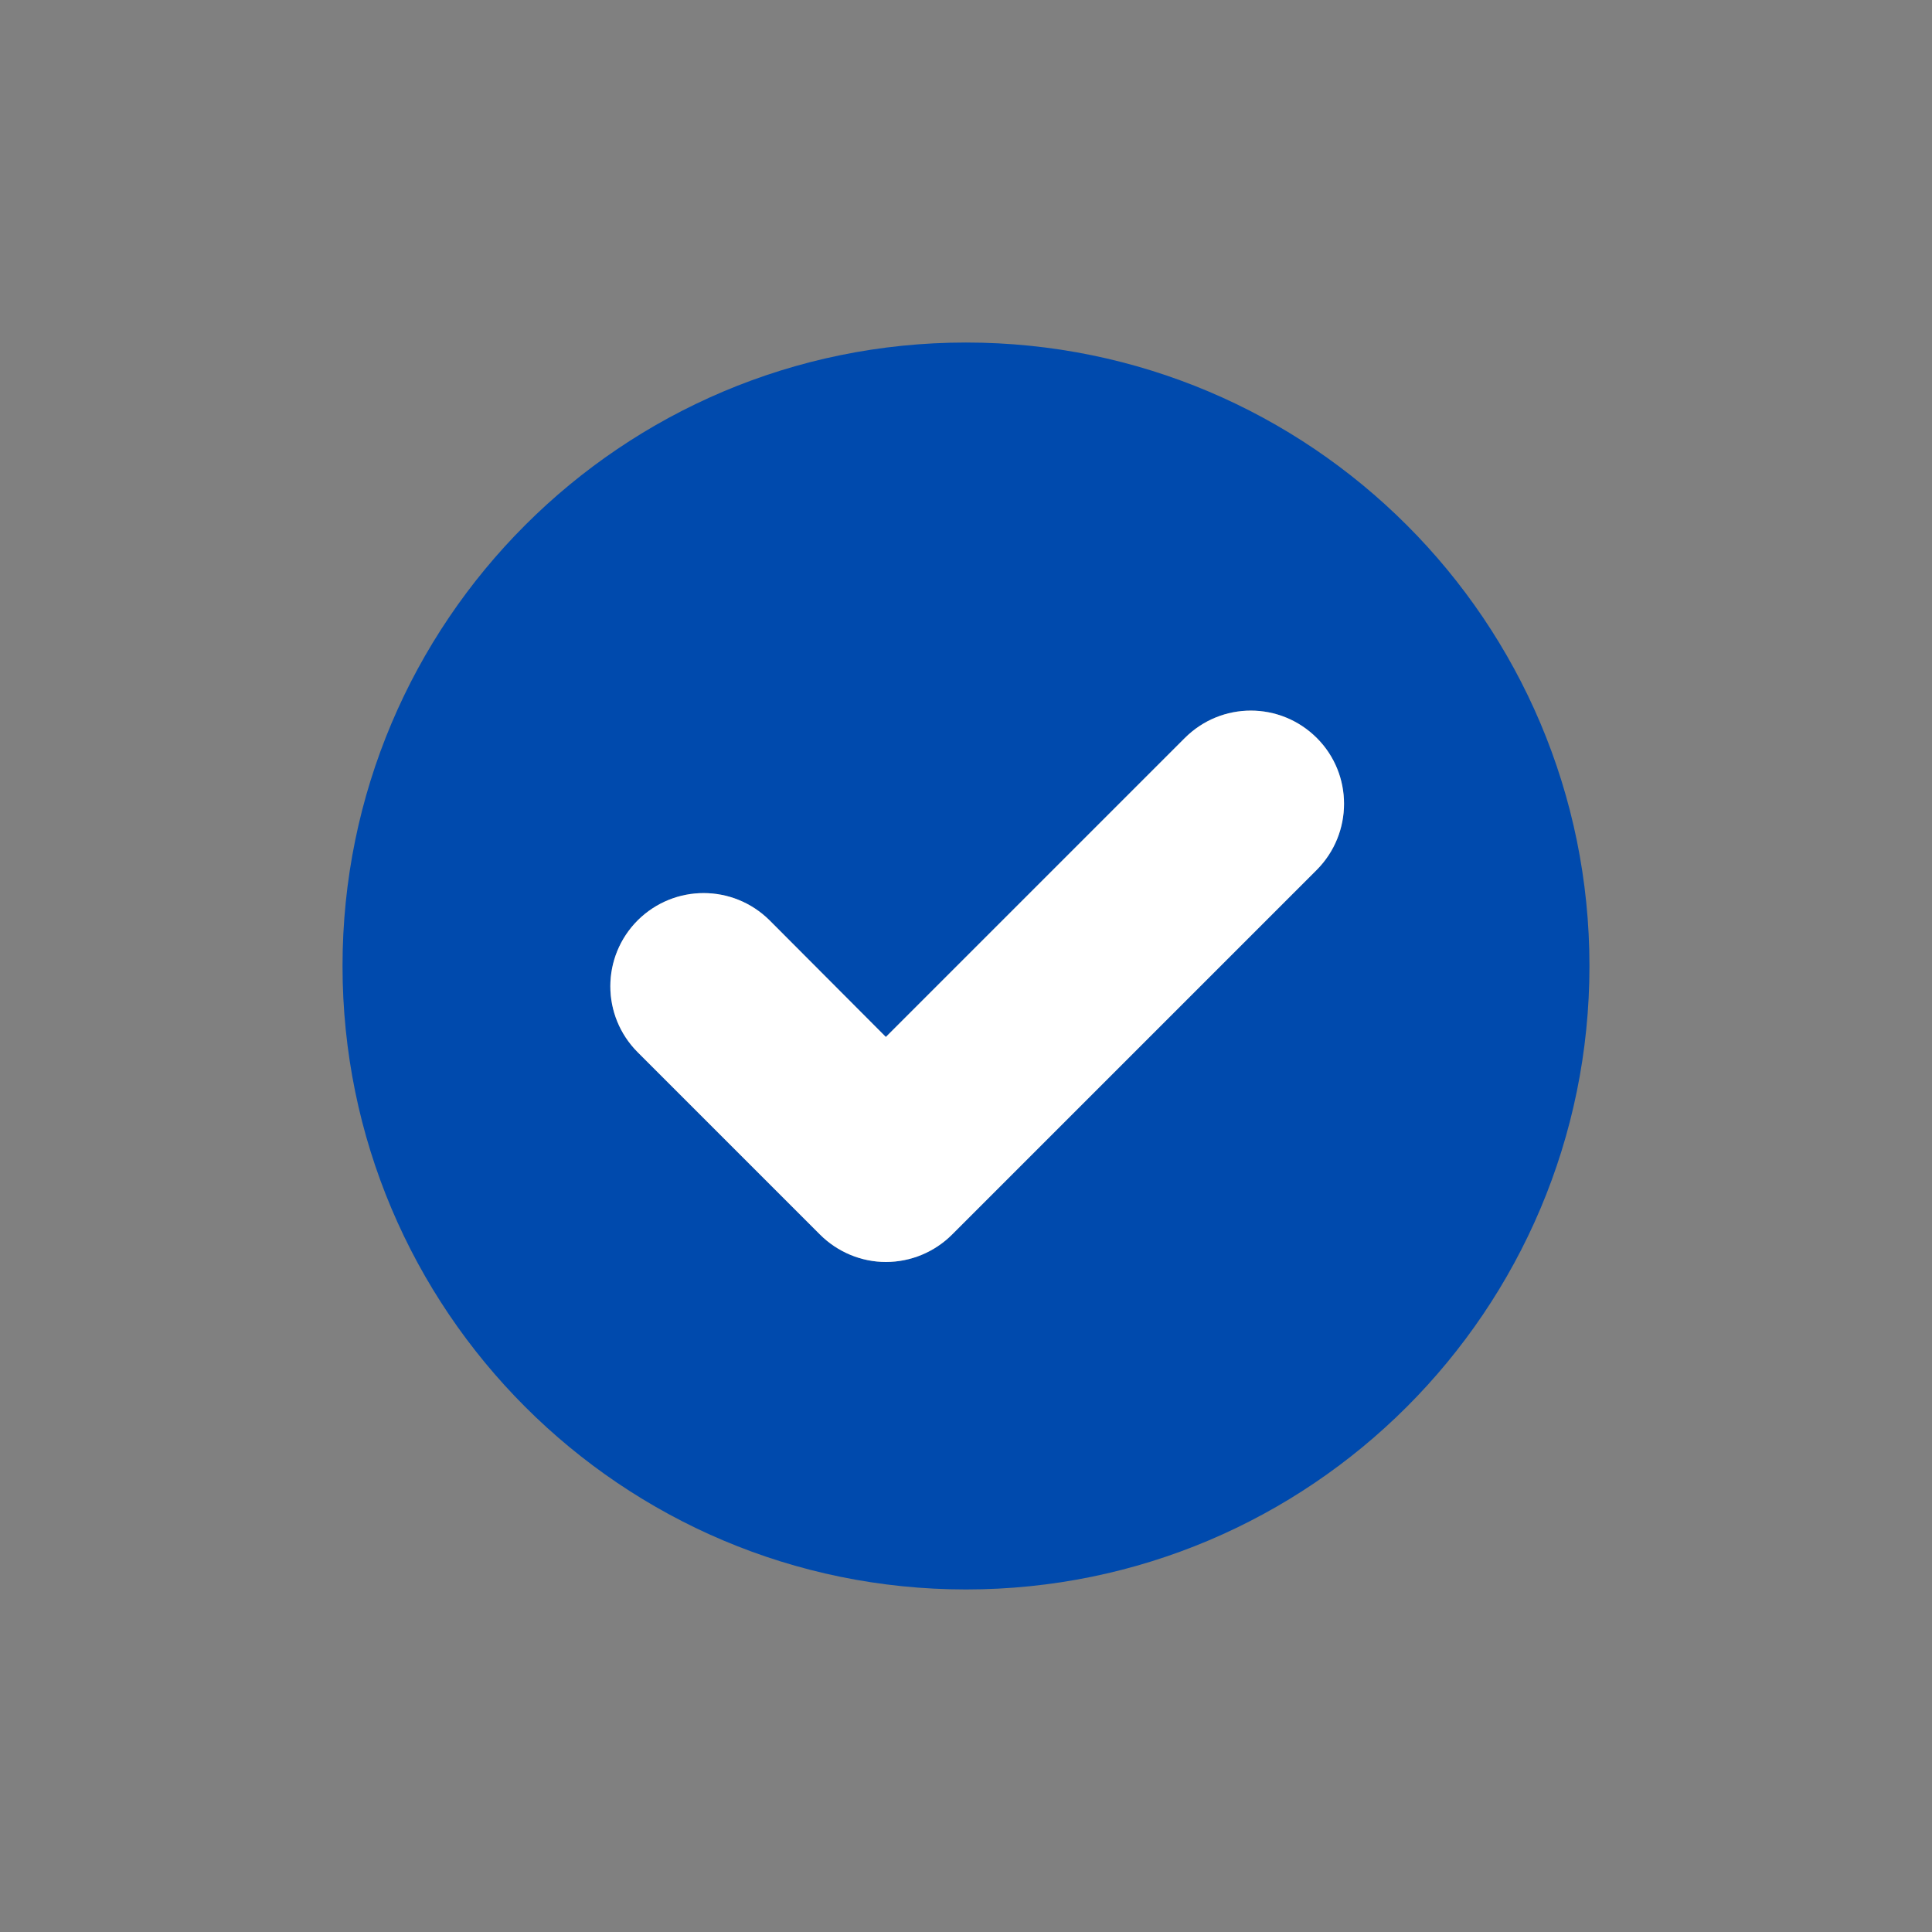
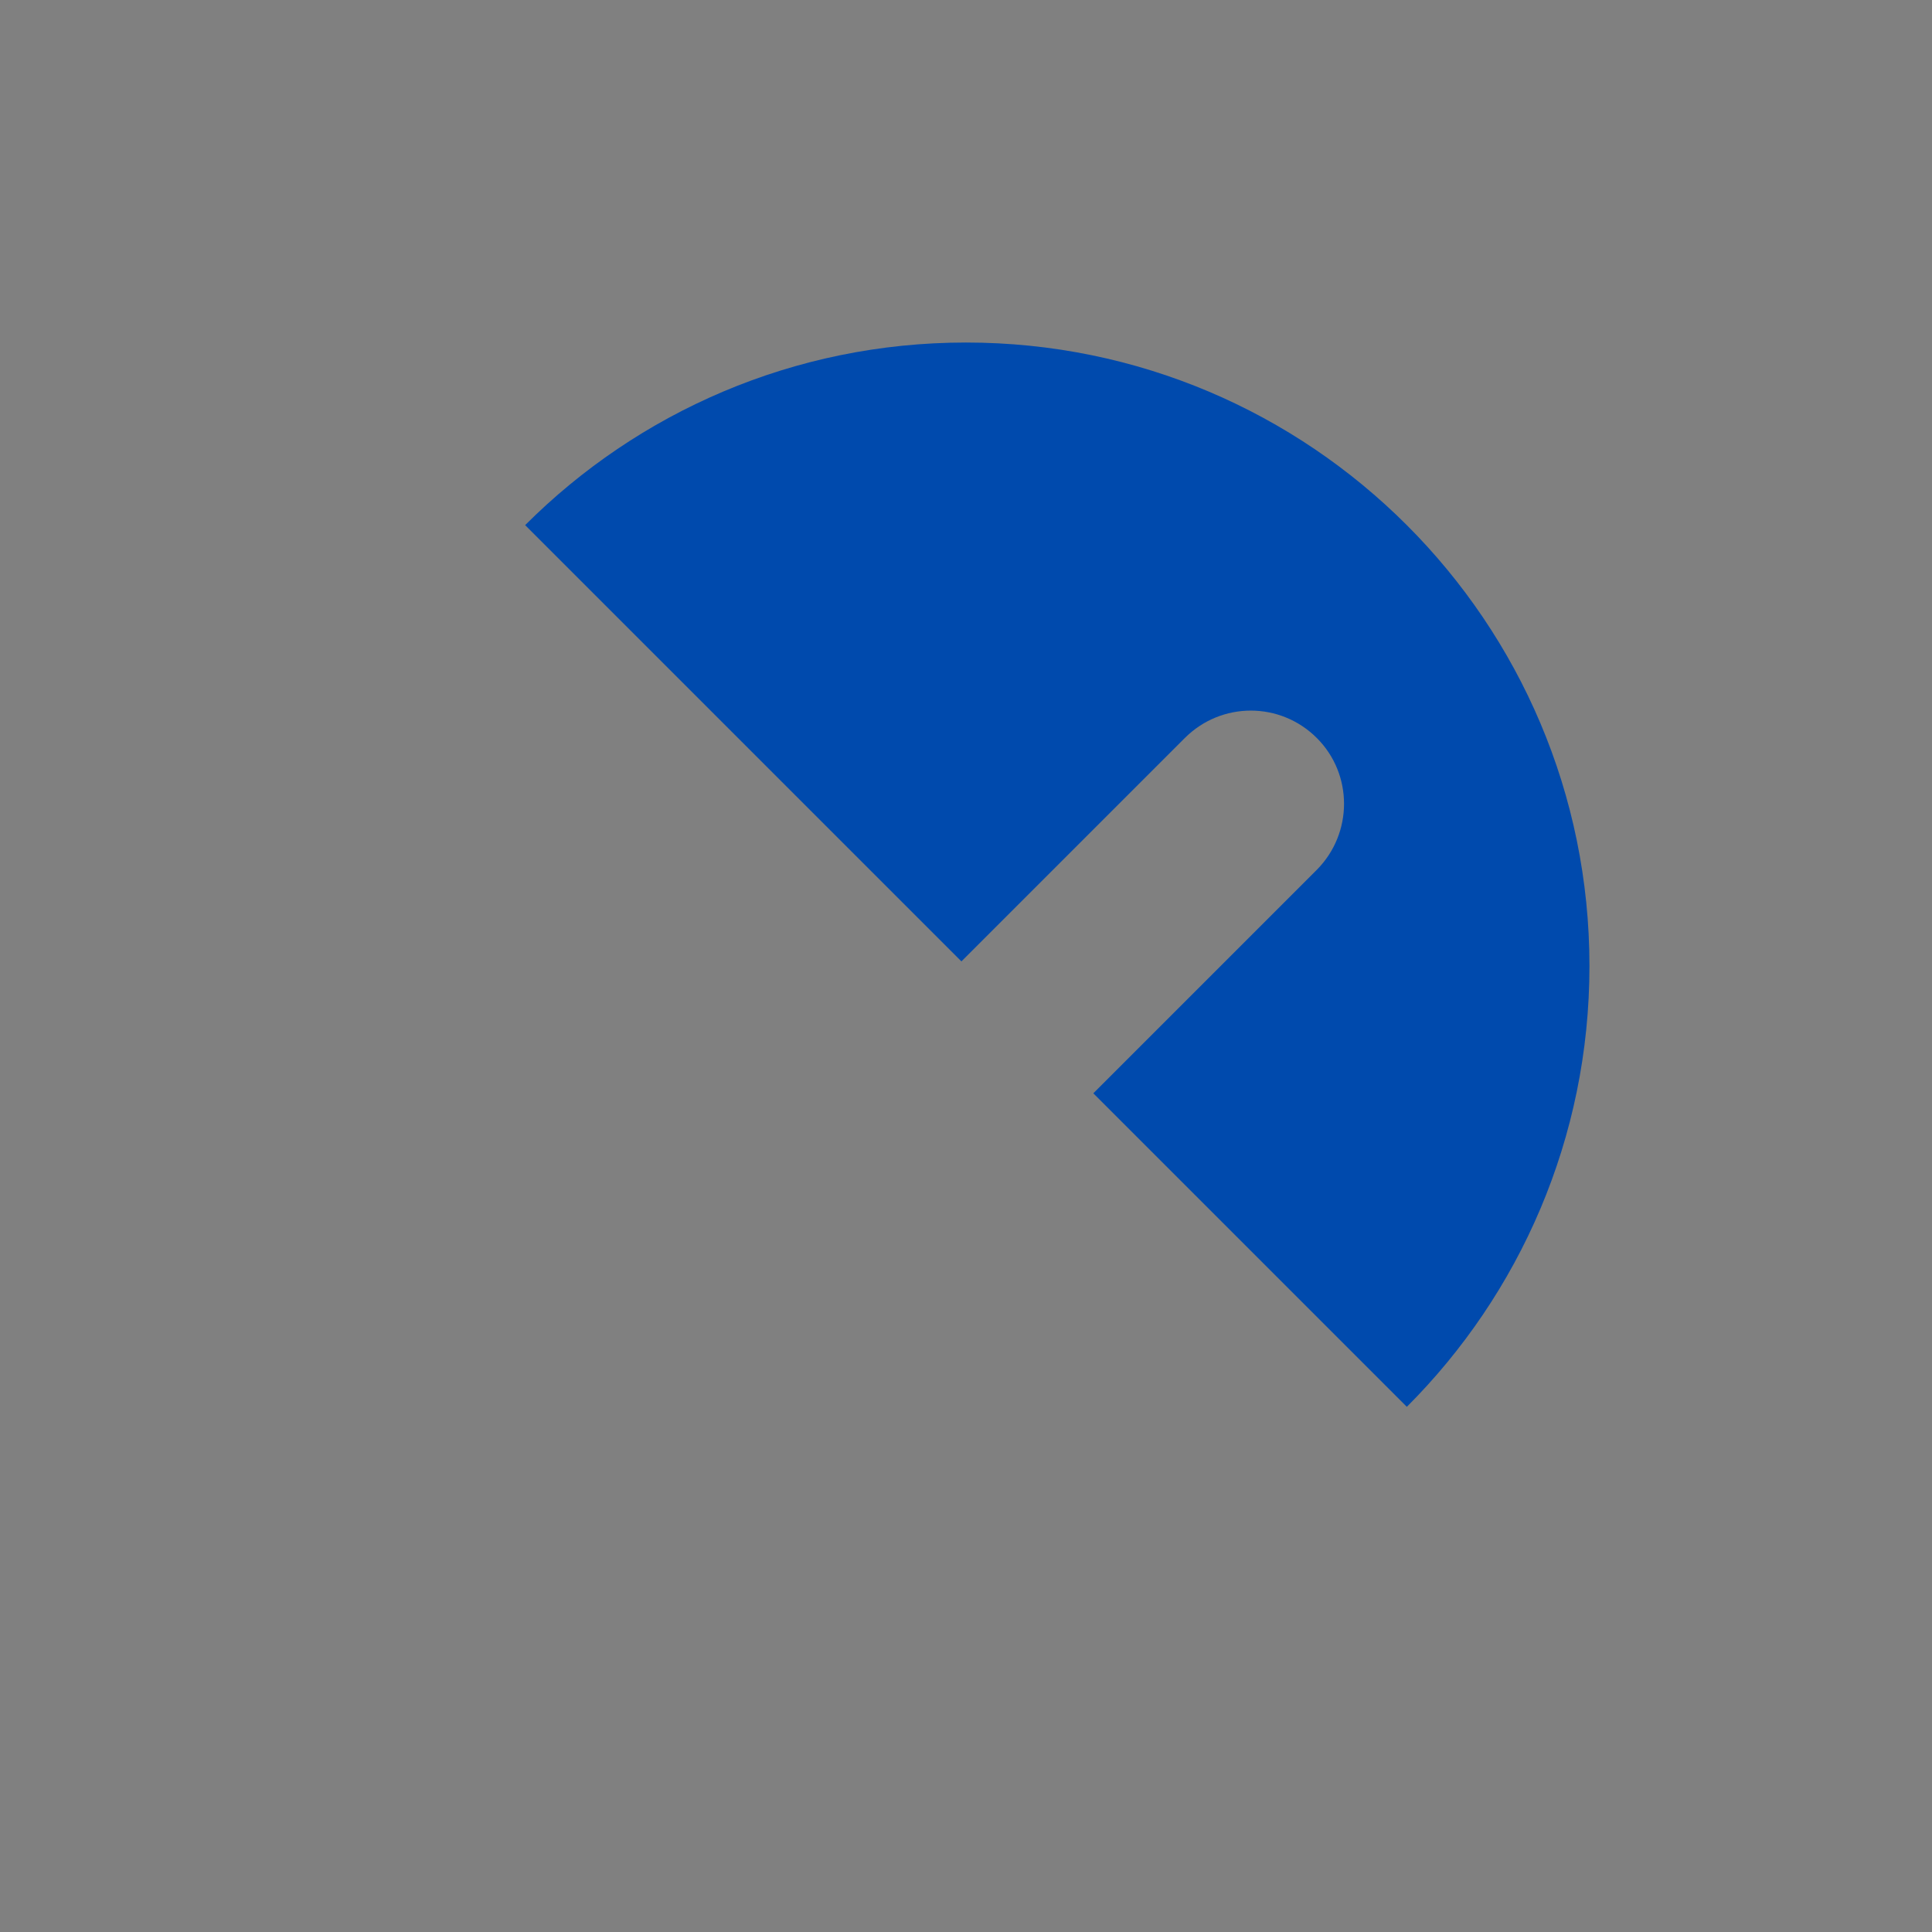
<svg xmlns="http://www.w3.org/2000/svg" version="1.0" preserveAspectRatio="xMidYMid meet" height="500" viewBox="0 0 375 375" zoomAndPan="magnify" width="500">
  <rect x="0" y="0" width="375" height="375" fill="#808080" stroke="none" />
  <defs>
    <clipPath id="e677d3d7eb">
-       <path clip-rule="nonzero" d="M 66.484 66.484 L 308.734 66.484 L 308.734 308.734 L 66.484 308.734 Z M 66.484 66.484" />
+       <path clip-rule="nonzero" d="M 66.484 66.484 L 308.734 66.484 L 308.734 308.734 Z M 66.484 66.484" />
    </clipPath>
  </defs>
  <g clip-path="url(#e677d3d7eb)">
    <path fill-rule="nonzero" fill-opacity="1" d="M 187.496 66.484 C 120.668 66.484 66.484 120.668 66.484 187.496 C 66.484 254.324 120.668 308.512 187.496 308.512 C 254.324 308.512 308.512 254.324 308.512 187.496 C 308.512 120.668 254.324 66.484 187.496 66.484 Z M 255.602 168.82 L 184.797 239.625 C 181.391 243.031 176.773 244.949 171.945 244.949 C 167.188 244.949 162.57 243.031 159.16 239.625 L 123.793 204.258 C 116.691 197.156 116.691 185.723 123.793 178.621 C 130.895 171.59 142.258 171.59 149.359 178.621 L 171.945 201.273 L 229.965 143.254 C 237.066 136.152 248.5 136.152 255.602 143.254 C 262.633 150.285 262.633 161.719 255.602 168.82 Z M 255.602 168.82" fill="#004aad" />
  </g>
-   <path fill-rule="nonzero" fill-opacity="1" d="M 255.602 168.82 L 184.797 239.625 C 181.391 243.031 176.773 244.949 171.945 244.949 C 167.188 244.949 162.57 243.031 159.16 239.625 L 123.793 204.258 C 116.691 197.156 116.691 185.723 123.793 178.621 C 130.895 171.59 142.258 171.59 149.359 178.621 L 171.945 201.273 L 229.965 143.254 C 237.066 136.152 248.5 136.152 255.602 143.254 C 262.633 150.285 262.633 161.719 255.602 168.82 Z M 255.602 168.82" fill="#ffffff" />
</svg>